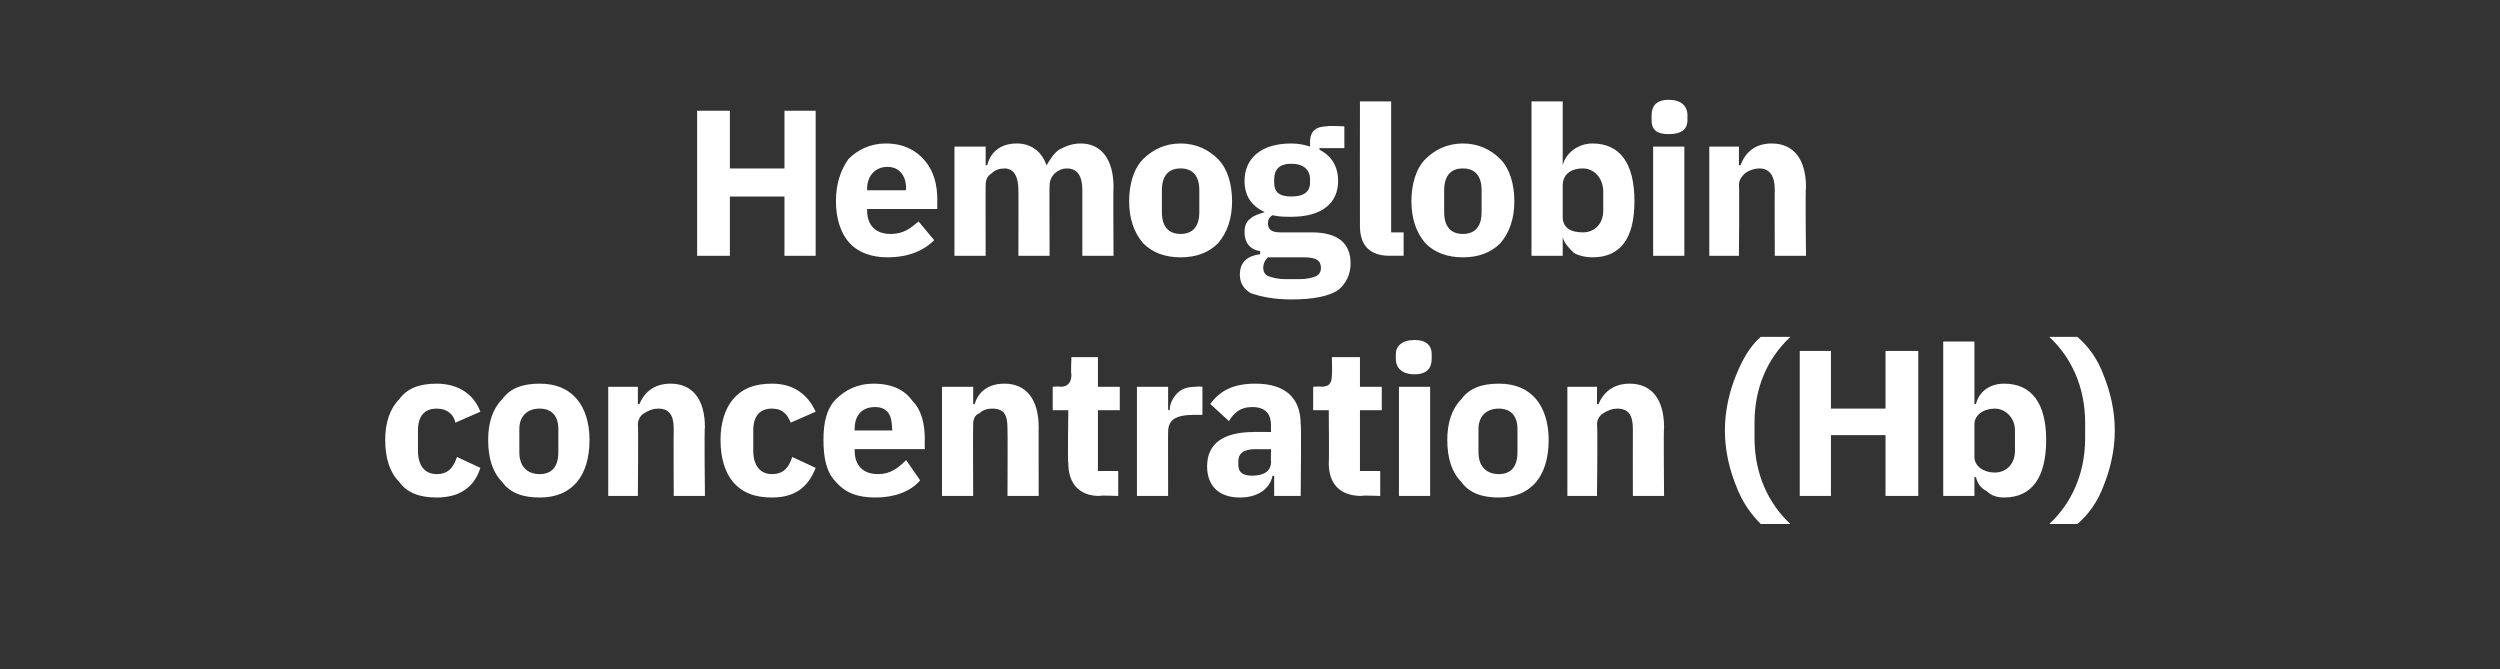
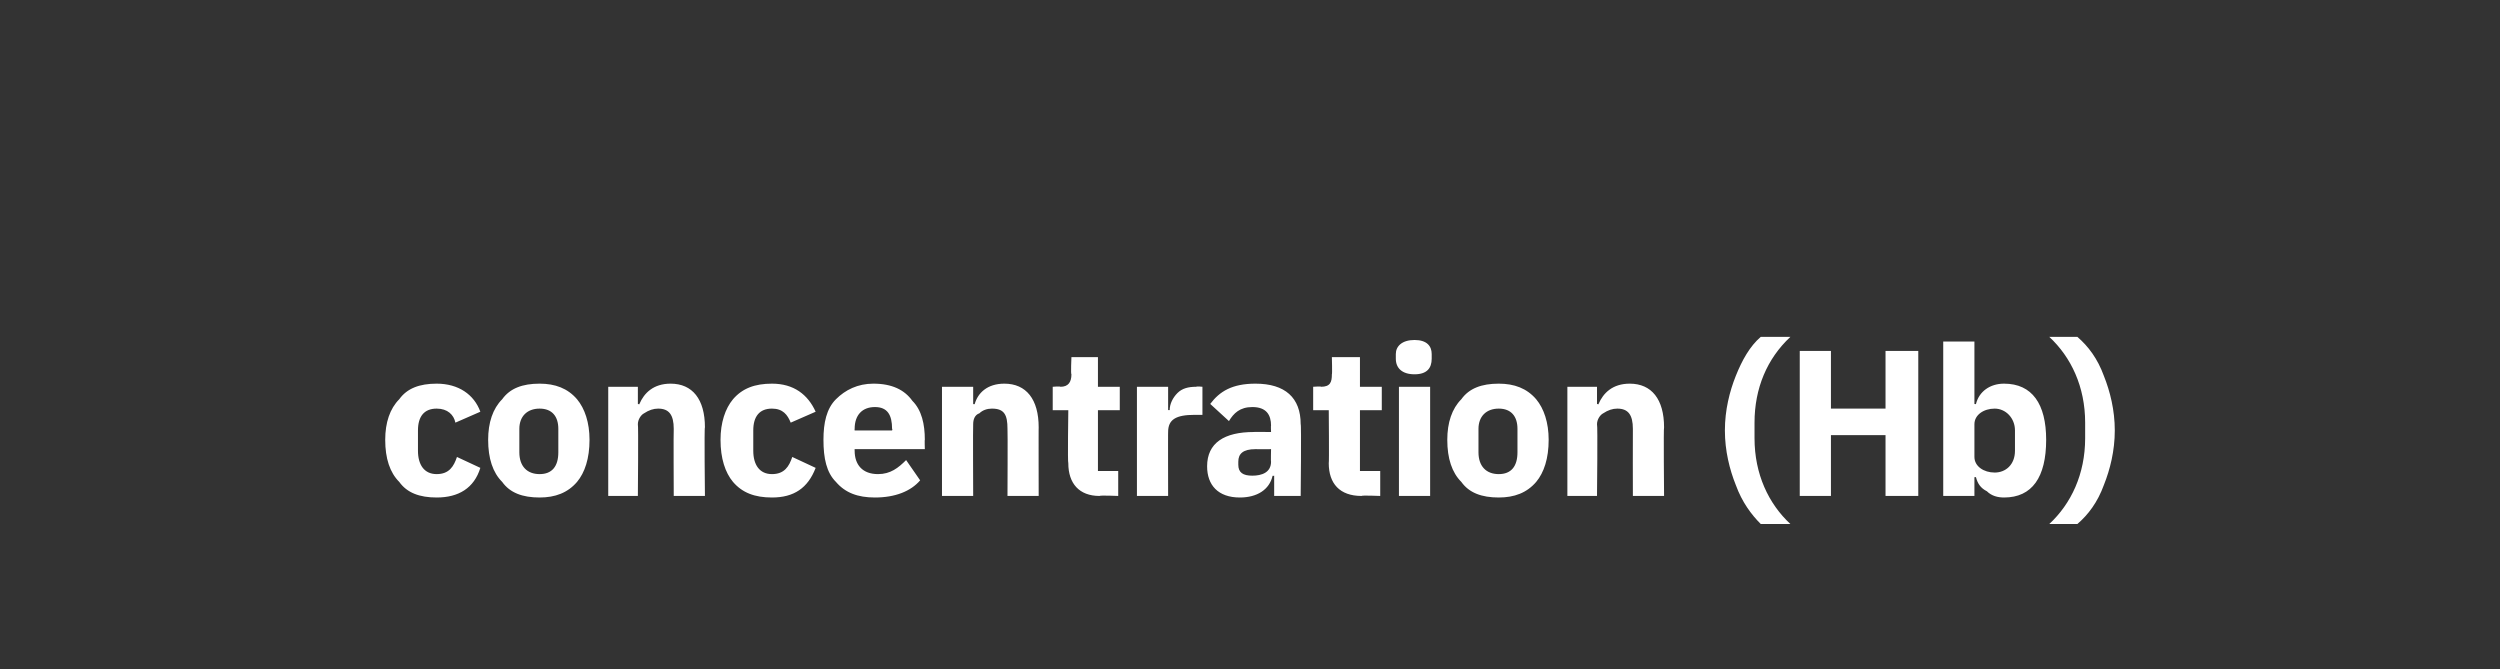
<svg xmlns="http://www.w3.org/2000/svg" version="1.1" width="160.3px" height="42.9px" viewBox="0 -6 160.3 42.9" style="top:-6px">
  <rect x="0" y="-6" width="160.3" height="42.9" fill="#333333" stroke="none" />
  <desc>Hemoglobin concentration (Hb)</desc>
  <defs />
  <g id="Polygon180236">
    <path d="M 30.8 24 C 30.8 24 29.3 23.3 29.3 23.3 C 29.1 23.9 28.8 24.4 28 24.4 C 27.2 24.4 26.8 23.8 26.8 22.9 C 26.8 22.9 26.8 21.6 26.8 21.6 C 26.8 20.7 27.2 20.2 28 20.2 C 28.7 20.2 29.1 20.6 29.2 21.1 C 29.2 21.1 30.8 20.4 30.8 20.4 C 30.4 19.3 29.4 18.6 28 18.6 C 26.9 18.6 26.1 18.9 25.6 19.6 C 25 20.2 24.7 21.1 24.7 22.2 C 24.7 23.4 25 24.3 25.6 24.9 C 26.1 25.6 26.9 25.9 28 25.9 C 29.4 25.9 30.4 25.3 30.8 24 Z M 37 24.9 C 37.5 24.3 37.8 23.4 37.8 22.2 C 37.8 21.1 37.5 20.2 37 19.6 C 36.4 18.9 35.6 18.6 34.6 18.6 C 33.5 18.6 32.7 18.9 32.2 19.6 C 31.6 20.2 31.3 21.1 31.3 22.2 C 31.3 23.4 31.6 24.3 32.2 24.9 C 32.7 25.6 33.5 25.9 34.6 25.9 C 35.6 25.9 36.4 25.6 37 24.9 Z M 33.3 23 C 33.3 23 33.3 21.5 33.3 21.5 C 33.3 20.7 33.8 20.2 34.6 20.2 C 35.4 20.2 35.8 20.7 35.8 21.5 C 35.8 21.5 35.8 23 35.8 23 C 35.8 23.9 35.4 24.4 34.6 24.4 C 33.8 24.4 33.3 23.9 33.3 23 Z M 40.9 25.8 C 40.9 25.8 40.94 21.22 40.9 21.2 C 40.9 20.9 41.1 20.6 41.3 20.5 C 41.6 20.3 41.9 20.2 42.2 20.2 C 42.9 20.2 43.2 20.6 43.2 21.5 C 43.18 21.53 43.2 25.8 43.2 25.8 L 45.2 25.8 C 45.2 25.8 45.15 21.37 45.2 21.4 C 45.2 19.6 44.4 18.6 43 18.6 C 41.9 18.6 41.3 19.2 41 19.9 C 41.02 19.95 40.9 19.9 40.9 19.9 L 40.9 18.8 L 39 18.8 L 39 25.8 L 40.9 25.8 Z M 52.3 24 C 52.3 24 50.8 23.3 50.8 23.3 C 50.6 23.9 50.3 24.4 49.5 24.4 C 48.7 24.4 48.3 23.8 48.3 22.9 C 48.3 22.9 48.3 21.6 48.3 21.6 C 48.3 20.7 48.7 20.2 49.5 20.2 C 50.2 20.2 50.5 20.6 50.7 21.1 C 50.7 21.1 52.3 20.4 52.3 20.4 C 51.8 19.3 50.9 18.6 49.5 18.6 C 48.4 18.6 47.6 18.9 47 19.6 C 46.5 20.2 46.2 21.1 46.2 22.2 C 46.2 23.4 46.5 24.3 47 24.9 C 47.6 25.6 48.4 25.9 49.5 25.9 C 50.9 25.9 51.8 25.3 52.3 24 Z M 59 24.8 C 59 24.8 58.1 23.5 58.1 23.5 C 57.6 24 57.1 24.4 56.3 24.4 C 55.3 24.4 54.8 23.8 54.8 22.9 C 54.79 22.86 54.8 22.8 54.8 22.8 L 59.3 22.8 C 59.3 22.8 59.28 22.17 59.3 22.2 C 59.3 21.2 59.1 20.3 58.5 19.7 C 58 19 57.2 18.6 56 18.6 C 55 18.6 54.2 19 53.6 19.6 C 53 20.2 52.8 21.1 52.8 22.2 C 52.8 23.4 53 24.3 53.6 24.9 C 54.2 25.6 55 25.9 56.1 25.9 C 57.4 25.9 58.4 25.5 59 24.8 Z M 57.2 21.5 C 57.24 21.48 57.2 21.6 57.2 21.6 L 54.8 21.6 C 54.8 21.6 54.79 21.49 54.8 21.5 C 54.8 20.6 55.3 20.1 56.1 20.1 C 56.9 20.1 57.2 20.6 57.2 21.5 Z M 62.4 25.8 C 62.4 25.8 62.38 21.22 62.4 21.2 C 62.4 20.9 62.5 20.6 62.8 20.5 C 63 20.3 63.3 20.2 63.6 20.2 C 64.4 20.2 64.6 20.6 64.6 21.5 C 64.62 21.53 64.6 25.8 64.6 25.8 L 66.6 25.8 C 66.6 25.8 66.59 21.37 66.6 21.4 C 66.6 19.6 65.8 18.6 64.4 18.6 C 63.3 18.6 62.7 19.2 62.5 19.9 C 62.46 19.95 62.4 19.9 62.4 19.9 L 62.4 18.8 L 60.4 18.8 L 60.4 25.8 L 62.4 25.8 Z M 71.7 25.8 L 71.7 24.2 L 70.4 24.2 L 70.4 20.3 L 71.8 20.3 L 71.8 18.8 L 70.4 18.8 L 70.4 16.9 L 68.7 16.9 C 68.7 16.9 68.65 18.01 68.7 18 C 68.7 18.5 68.5 18.8 68 18.8 C 67.96 18.76 67.5 18.8 67.5 18.8 L 67.5 20.3 L 68.5 20.3 C 68.5 20.3 68.45 23.71 68.5 23.7 C 68.5 25 69.2 25.8 70.5 25.8 C 70.53 25.75 71.7 25.8 71.7 25.8 Z M 74.9 25.8 C 74.9 25.8 74.89 21.66 74.9 21.7 C 74.9 20.9 75.4 20.6 76.6 20.6 C 76.59 20.6 77.1 20.6 77.1 20.6 L 77.1 18.8 C 77.1 18.8 76.74 18.76 76.7 18.8 C 76.2 18.8 75.8 18.9 75.5 19.2 C 75.2 19.5 75 19.9 75 20.3 C 74.95 20.28 74.9 20.3 74.9 20.3 L 74.9 18.8 L 72.9 18.8 L 72.9 25.8 L 74.9 25.8 Z M 83.4 21.2 C 83.45 21.16 83.4 25.8 83.4 25.8 L 81.7 25.8 L 81.7 24.5 C 81.7 24.5 81.6 24.53 81.6 24.5 C 81.4 25.4 80.6 25.9 79.5 25.9 C 78.1 25.9 77.4 25.1 77.4 23.9 C 77.4 22.4 78.5 21.7 80.4 21.7 C 80.37 21.69 81.5 21.7 81.5 21.7 C 81.5 21.7 81.48 21.25 81.5 21.3 C 81.5 20.6 81.2 20.1 80.3 20.1 C 79.5 20.1 79.1 20.5 78.8 21 C 78.8 21 77.6 19.9 77.6 19.9 C 78.2 19.1 79 18.6 80.5 18.6 C 82.4 18.6 83.4 19.5 83.4 21.2 Z M 81.5 22.8 C 81.5 22.8 80.52 22.81 80.5 22.8 C 79.7 22.8 79.4 23.1 79.4 23.6 C 79.4 23.6 79.4 23.8 79.4 23.8 C 79.4 24.3 79.7 24.5 80.3 24.5 C 80.9 24.5 81.5 24.3 81.5 23.6 C 81.48 23.63 81.5 22.8 81.5 22.8 Z M 88.5 25.8 L 88.5 24.2 L 87.2 24.2 L 87.2 20.3 L 88.6 20.3 L 88.6 18.8 L 87.2 18.8 L 87.2 16.9 L 85.4 16.9 C 85.4 16.9 85.43 18.01 85.4 18 C 85.4 18.5 85.3 18.8 84.7 18.8 C 84.74 18.76 84.2 18.8 84.2 18.8 L 84.2 20.3 L 85.2 20.3 C 85.2 20.3 85.23 23.71 85.2 23.7 C 85.2 25 85.9 25.8 87.3 25.8 C 87.31 25.75 88.5 25.8 88.5 25.8 Z M 91.8 17 C 91.8 17 91.8 16.7 91.8 16.7 C 91.8 16.2 91.5 15.8 90.7 15.8 C 89.9 15.8 89.5 16.2 89.5 16.7 C 89.5 16.7 89.5 17 89.5 17 C 89.5 17.6 89.9 18 90.7 18 C 91.5 18 91.8 17.6 91.8 17 Z M 89.7 25.8 L 91.7 25.8 L 91.7 18.8 L 89.7 18.8 L 89.7 25.8 Z M 98.5 24.9 C 99 24.3 99.3 23.4 99.3 22.2 C 99.3 21.1 99 20.2 98.5 19.6 C 97.9 18.9 97.1 18.6 96.1 18.6 C 95 18.6 94.2 18.9 93.7 19.6 C 93.1 20.2 92.8 21.1 92.8 22.2 C 92.8 23.4 93.1 24.3 93.7 24.9 C 94.2 25.6 95 25.9 96.1 25.9 C 97.1 25.9 97.9 25.6 98.5 24.9 Z M 94.8 23 C 94.8 23 94.8 21.5 94.8 21.5 C 94.8 20.7 95.3 20.2 96.1 20.2 C 96.9 20.2 97.3 20.7 97.3 21.5 C 97.3 21.5 97.3 23 97.3 23 C 97.3 23.9 96.9 24.4 96.1 24.4 C 95.3 24.4 94.8 23.9 94.8 23 Z M 102.4 25.8 C 102.4 25.8 102.45 21.22 102.4 21.2 C 102.4 20.9 102.6 20.6 102.8 20.5 C 103.1 20.3 103.4 20.2 103.7 20.2 C 104.4 20.2 104.7 20.6 104.7 21.5 C 104.69 21.53 104.7 25.8 104.7 25.8 L 106.7 25.8 C 106.7 25.8 106.66 21.37 106.7 21.4 C 106.7 19.6 105.9 18.6 104.5 18.6 C 103.4 18.6 102.8 19.2 102.5 19.9 C 102.53 19.95 102.4 19.9 102.4 19.9 L 102.4 18.8 L 100.5 18.8 L 100.5 25.8 L 102.4 25.8 Z M 111.3 25.1 C 111.7 26.2 112.3 27 112.9 27.6 C 112.9 27.6 114.8 27.6 114.8 27.6 C 113.4 26.3 112.5 24.4 112.5 22.1 C 112.5 22.1 112.5 21.1 112.5 21.1 C 112.5 18.9 113.3 17 114.8 15.6 C 114.8 15.6 112.9 15.6 112.9 15.6 C 112.2 16.2 111.7 17.1 111.3 18.1 C 110.9 19.1 110.6 20.3 110.6 21.6 C 110.6 22.9 110.9 24.1 111.3 25.1 Z M 120.9 25.8 L 123 25.8 L 123 16.5 L 120.9 16.5 L 120.9 20.2 L 117.4 20.2 L 117.4 16.5 L 115.4 16.5 L 115.4 25.8 L 117.4 25.8 L 117.4 21.9 L 120.9 21.9 L 120.9 25.8 Z M 124.6 25.8 L 126.6 25.8 L 126.6 24.6 C 126.6 24.6 126.67 24.58 126.7 24.6 C 126.8 25 127 25.3 127.4 25.5 C 127.7 25.8 128.1 25.9 128.5 25.9 C 130.3 25.9 131.2 24.6 131.2 22.2 C 131.2 19.9 130.3 18.6 128.5 18.6 C 127.6 18.6 126.9 19.1 126.7 19.9 C 126.67 19.93 126.6 19.9 126.6 19.9 L 126.6 15.9 L 124.6 15.9 L 124.6 25.8 Z M 126.6 23.3 C 126.6 23.3 126.6 21.2 126.6 21.2 C 126.6 20.6 127.2 20.2 127.9 20.2 C 128.6 20.2 129.2 20.8 129.2 21.6 C 129.2 21.6 129.2 22.9 129.2 22.9 C 129.2 23.8 128.6 24.3 127.9 24.3 C 127.2 24.3 126.6 23.9 126.6 23.3 Z M 134.9 18.1 C 134.5 17 133.9 16.2 133.2 15.6 C 133.2 15.6 131.4 15.6 131.4 15.6 C 132.8 16.9 133.7 18.8 133.7 21.1 C 133.7 21.1 133.7 22.1 133.7 22.1 C 133.7 24.4 132.8 26.3 131.4 27.6 C 131.4 27.6 133.2 27.6 133.2 27.6 C 133.9 27 134.5 26.2 134.9 25.1 C 135.3 24.1 135.6 22.9 135.6 21.6 C 135.6 20.3 135.3 19.1 134.9 18.1 Z " stroke="none" fill="#fff" />
  </g>
  <g id="Polygon180235">
-     <path d="M 50.3 10.4 L 52.3 10.4 L 52.3 1.1 L 50.3 1.1 L 50.3 4.8 L 46.8 4.8 L 46.8 1.1 L 44.7 1.1 L 44.7 10.4 L 46.8 10.4 L 46.8 6.6 L 50.3 6.6 L 50.3 10.4 Z M 59.9 9.4 C 59.9 9.4 58.9 8.2 58.9 8.2 C 58.4 8.6 58 9 57.1 9 C 56.1 9 55.6 8.4 55.6 7.5 C 55.6 7.5 55.6 7.4 55.6 7.4 L 60.1 7.4 C 60.1 7.4 60.09 6.8 60.1 6.8 C 60.1 5.9 59.9 5 59.3 4.3 C 58.8 3.7 58 3.2 56.8 3.2 C 55.8 3.2 55 3.6 54.4 4.2 C 53.9 4.9 53.6 5.8 53.6 6.9 C 53.6 8 53.9 8.9 54.4 9.5 C 55 10.2 55.9 10.5 56.9 10.5 C 58.2 10.5 59.2 10.1 59.9 9.4 Z M 58.1 6.1 C 58.05 6.11 58.1 6.2 58.1 6.2 L 55.6 6.2 C 55.6 6.2 55.6 6.13 55.6 6.1 C 55.6 5.3 56.1 4.7 56.9 4.7 C 57.7 4.7 58.1 5.3 58.1 6.1 Z M 63.2 10.4 C 63.2 10.4 63.19 5.86 63.2 5.9 C 63.2 5.5 63.3 5.3 63.6 5.1 C 63.8 4.9 64.1 4.8 64.4 4.8 C 65 4.8 65.3 5.3 65.3 6.2 C 65.31 6.17 65.3 10.4 65.3 10.4 L 67.3 10.4 C 67.3 10.4 67.28 5.86 67.3 5.9 C 67.3 5.2 67.9 4.8 68.4 4.8 C 69.1 4.8 69.4 5.3 69.4 6.2 C 69.4 6.17 69.4 10.4 69.4 10.4 L 71.4 10.4 C 71.4 10.4 71.37 6.01 71.4 6 C 71.4 4.2 70.6 3.2 69.3 3.2 C 68.7 3.2 68.3 3.4 67.9 3.6 C 67.5 3.9 67.3 4.3 67.1 4.6 C 67.1 4.6 67.1 4.6 67.1 4.6 C 66.8 3.7 66.1 3.2 65.2 3.2 C 64.1 3.2 63.5 3.8 63.3 4.6 C 63.27 4.58 63.2 4.6 63.2 4.6 L 63.2 3.4 L 61.2 3.4 L 61.2 10.4 L 63.2 10.4 Z M 78.1 9.6 C 78.7 8.9 79 8 79 6.9 C 79 5.8 78.7 4.8 78.1 4.2 C 77.5 3.6 76.7 3.2 75.7 3.2 C 74.7 3.2 73.9 3.6 73.3 4.2 C 72.7 4.8 72.4 5.8 72.4 6.9 C 72.4 8 72.7 8.9 73.3 9.6 C 73.9 10.2 74.7 10.5 75.7 10.5 C 76.7 10.5 77.5 10.2 78.1 9.6 Z M 74.5 7.6 C 74.5 7.6 74.5 6.2 74.5 6.2 C 74.5 5.3 74.9 4.8 75.7 4.8 C 76.5 4.8 76.9 5.3 76.9 6.2 C 76.9 6.2 76.9 7.6 76.9 7.6 C 76.9 8.5 76.5 9 75.7 9 C 74.9 9 74.5 8.5 74.5 7.6 Z M 84.1 8.9 C 84.1 8.9 82.1 8.9 82.1 8.9 C 81.5 8.9 81.3 8.7 81.3 8.3 C 81.3 8.1 81.4 7.9 81.6 7.8 C 82 7.9 82.4 7.9 82.8 7.9 C 84.8 7.9 85.8 7 85.8 5.6 C 85.8 4.7 85.4 4 84.6 3.6 C 84.62 3.6 84.6 3.5 84.6 3.5 L 86.2 3.5 L 86.2 2.1 C 86.2 2.1 85.06 2.05 85.1 2.1 C 84.4 2.1 84 2.4 84 3.1 C 84 3.1 84 3.4 84 3.4 C 83.7 3.3 83.3 3.2 82.8 3.2 C 80.8 3.2 79.8 4.2 79.8 5.6 C 79.8 6.5 80.2 7.2 81.1 7.6 C 81.1 7.6 81.1 7.6 81.1 7.6 C 80.8 7.7 80.4 7.8 80.2 8 C 79.9 8.2 79.8 8.5 79.8 8.9 C 79.8 9.5 80.1 10 80.8 10.1 C 80.8 10.1 80.8 10.3 80.8 10.3 C 80 10.4 79.5 10.8 79.5 11.6 C 79.5 12.1 79.7 12.5 80.2 12.8 C 80.8 13 81.6 13.2 82.8 13.2 C 84.2 13.2 85.2 13 85.8 12.6 C 86.3 12.2 86.6 11.6 86.6 10.9 C 86.6 9.6 85.8 8.9 84.1 8.9 Z M 84.4 11.7 C 84.2 11.8 83.8 11.9 83.3 11.9 C 83.3 11.9 82.5 11.9 82.5 11.9 C 81.9 11.9 81.6 11.8 81.3 11.7 C 81.1 11.6 81 11.4 81 11.2 C 81 10.9 81.1 10.7 81.3 10.5 C 81.3 10.5 83.6 10.5 83.6 10.5 C 84.4 10.5 84.7 10.7 84.7 11.2 C 84.7 11.4 84.6 11.6 84.4 11.7 Z M 81.7 5.7 C 81.7 5.7 81.7 5.5 81.7 5.5 C 81.7 4.9 82 4.5 82.8 4.5 C 83.6 4.5 84 4.9 84 5.5 C 84 5.5 84 5.7 84 5.7 C 84 6.3 83.6 6.6 82.8 6.6 C 82 6.6 81.7 6.3 81.7 5.7 Z M 90 10.4 L 90 8.9 L 89.2 8.9 L 89.2 0.5 L 87.2 0.5 C 87.2 0.5 87.19 8.47 87.2 8.5 C 87.2 9.7 87.8 10.4 89.1 10.4 C 89.15 10.39 90 10.4 90 10.4 Z M 96.2 9.6 C 96.8 8.9 97.1 8 97.1 6.9 C 97.1 5.8 96.8 4.8 96.2 4.2 C 95.6 3.6 94.8 3.2 93.8 3.2 C 92.8 3.2 92 3.6 91.4 4.2 C 90.8 4.8 90.5 5.8 90.5 6.9 C 90.5 8 90.8 8.9 91.4 9.6 C 92 10.2 92.8 10.5 93.8 10.5 C 94.8 10.5 95.6 10.2 96.2 9.6 Z M 92.6 7.6 C 92.6 7.6 92.6 6.2 92.6 6.2 C 92.6 5.3 93 4.8 93.8 4.8 C 94.6 4.8 95 5.3 95 6.2 C 95 6.2 95 7.6 95 7.6 C 95 8.5 94.6 9 93.8 9 C 93 9 92.6 8.5 92.6 7.6 Z M 98.2 10.4 L 100.2 10.4 L 100.2 9.2 C 100.2 9.2 100.24 9.21 100.2 9.2 C 100.3 9.6 100.6 9.9 100.9 10.2 C 101.2 10.4 101.7 10.5 102.1 10.5 C 103.9 10.5 104.8 9.3 104.8 6.9 C 104.8 4.5 103.9 3.2 102.1 3.2 C 101.2 3.2 100.4 3.8 100.2 4.6 C 100.24 4.57 100.2 4.6 100.2 4.6 L 100.2 0.5 L 98.2 0.5 L 98.2 10.4 Z M 100.2 7.9 C 100.2 7.9 100.2 5.9 100.2 5.9 C 100.2 5.2 100.7 4.8 101.5 4.8 C 102.2 4.8 102.8 5.4 102.8 6.3 C 102.8 6.3 102.8 7.5 102.8 7.5 C 102.8 8.4 102.2 8.9 101.5 8.9 C 100.7 8.9 100.2 8.6 100.2 7.9 Z M 108.2 1.7 C 108.2 1.7 108.2 1.4 108.2 1.4 C 108.2 0.8 107.8 0.4 107 0.4 C 106.2 0.4 105.9 0.8 105.9 1.4 C 105.9 1.4 105.9 1.7 105.9 1.7 C 105.9 2.3 106.2 2.6 107 2.6 C 107.8 2.6 108.2 2.3 108.2 1.7 Z M 106 10.4 L 108 10.4 L 108 3.4 L 106 3.4 L 106 10.4 Z M 111.5 10.4 C 111.5 10.4 111.54 5.86 111.5 5.9 C 111.5 5.5 111.7 5.3 111.9 5.1 C 112.2 4.9 112.5 4.8 112.8 4.8 C 113.5 4.8 113.8 5.3 113.8 6.2 C 113.78 6.17 113.8 10.4 113.8 10.4 L 115.8 10.4 C 115.8 10.4 115.75 6.01 115.8 6 C 115.8 4.2 115 3.2 113.6 3.2 C 112.5 3.2 111.9 3.8 111.6 4.6 C 111.62 4.58 111.5 4.6 111.5 4.6 L 111.5 3.4 L 109.6 3.4 L 109.6 10.4 L 111.5 10.4 Z " stroke="none" fill="#fff" />
-   </g>
+     </g>
</svg>